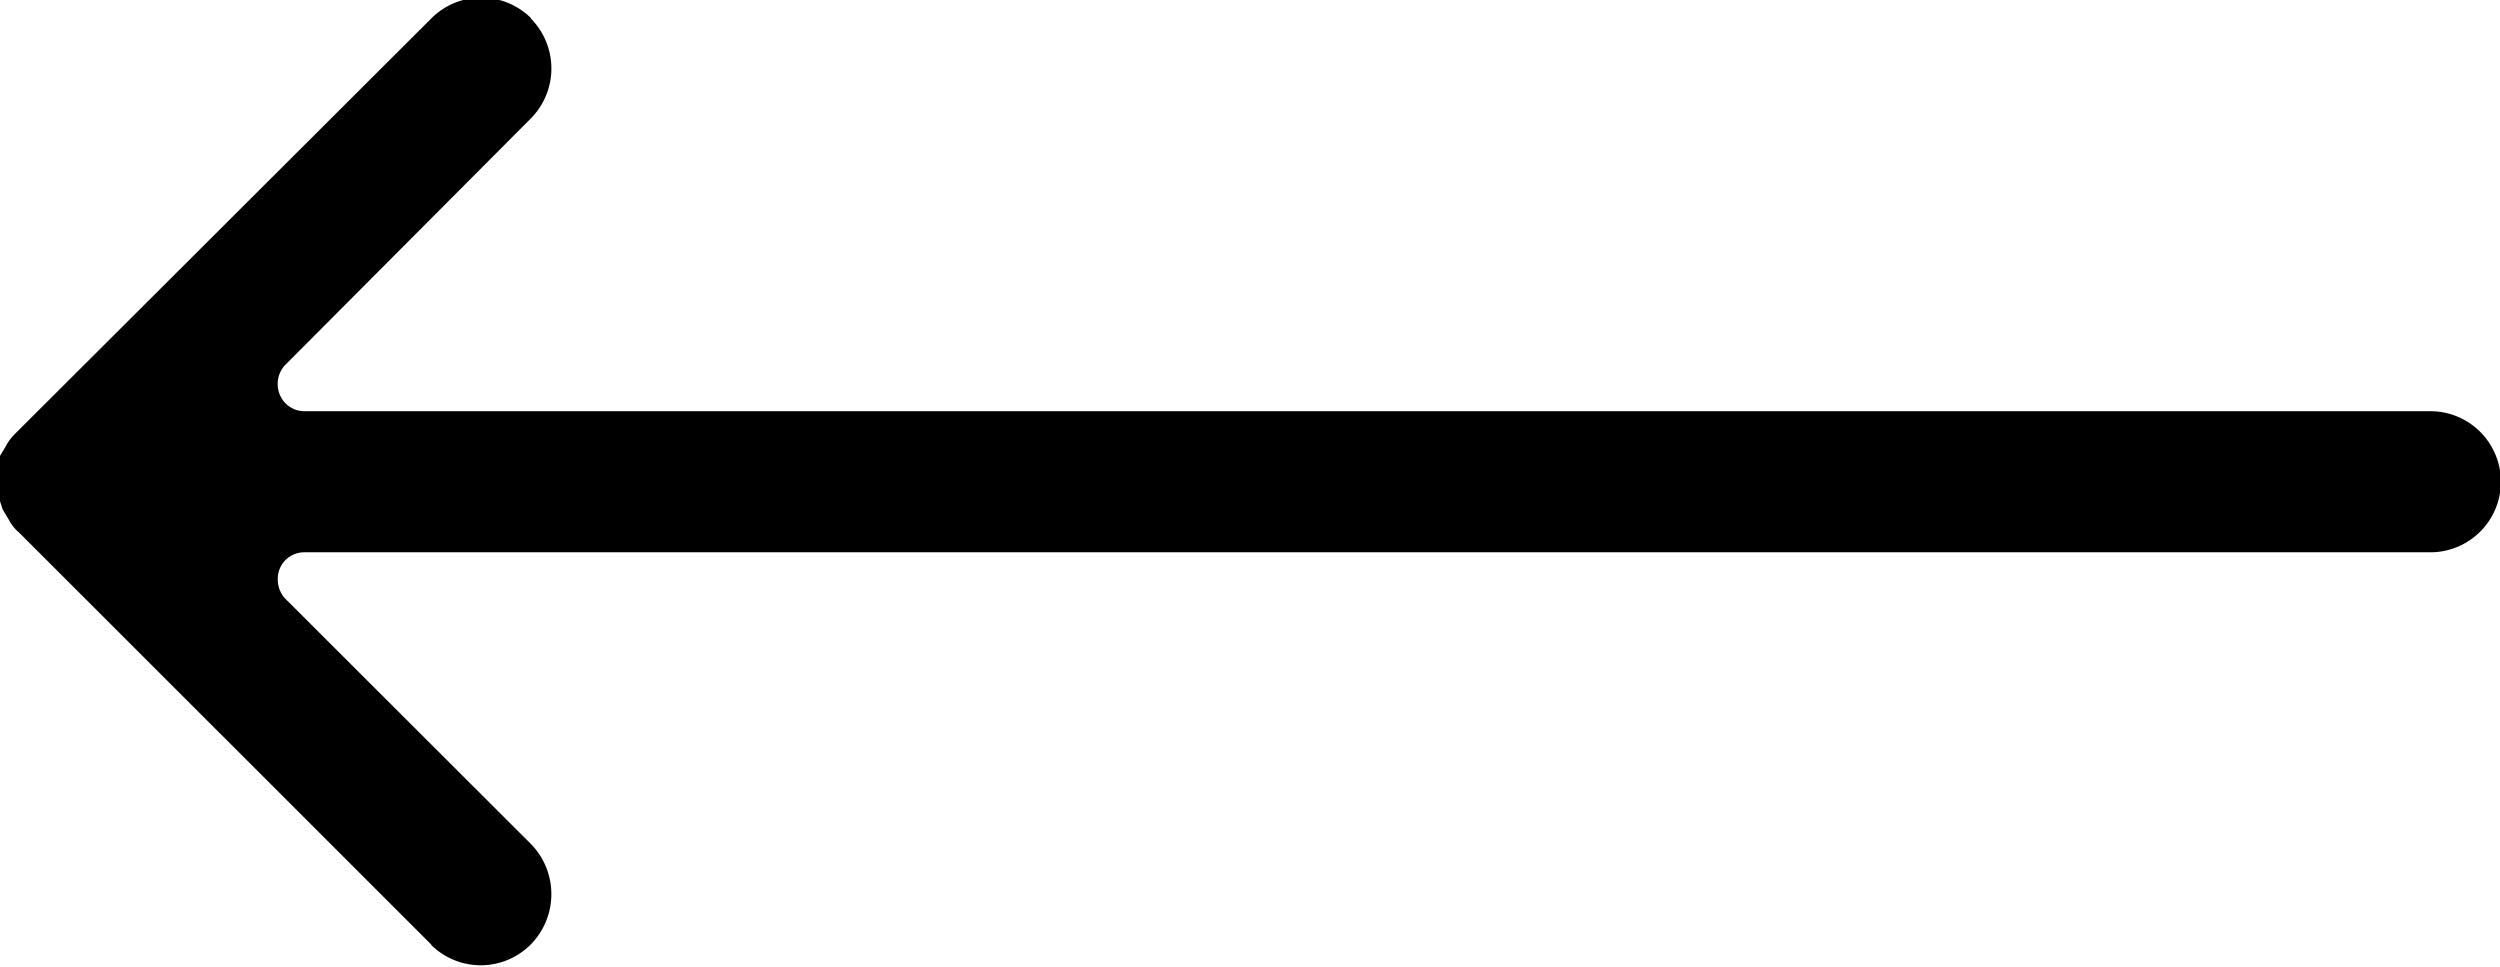
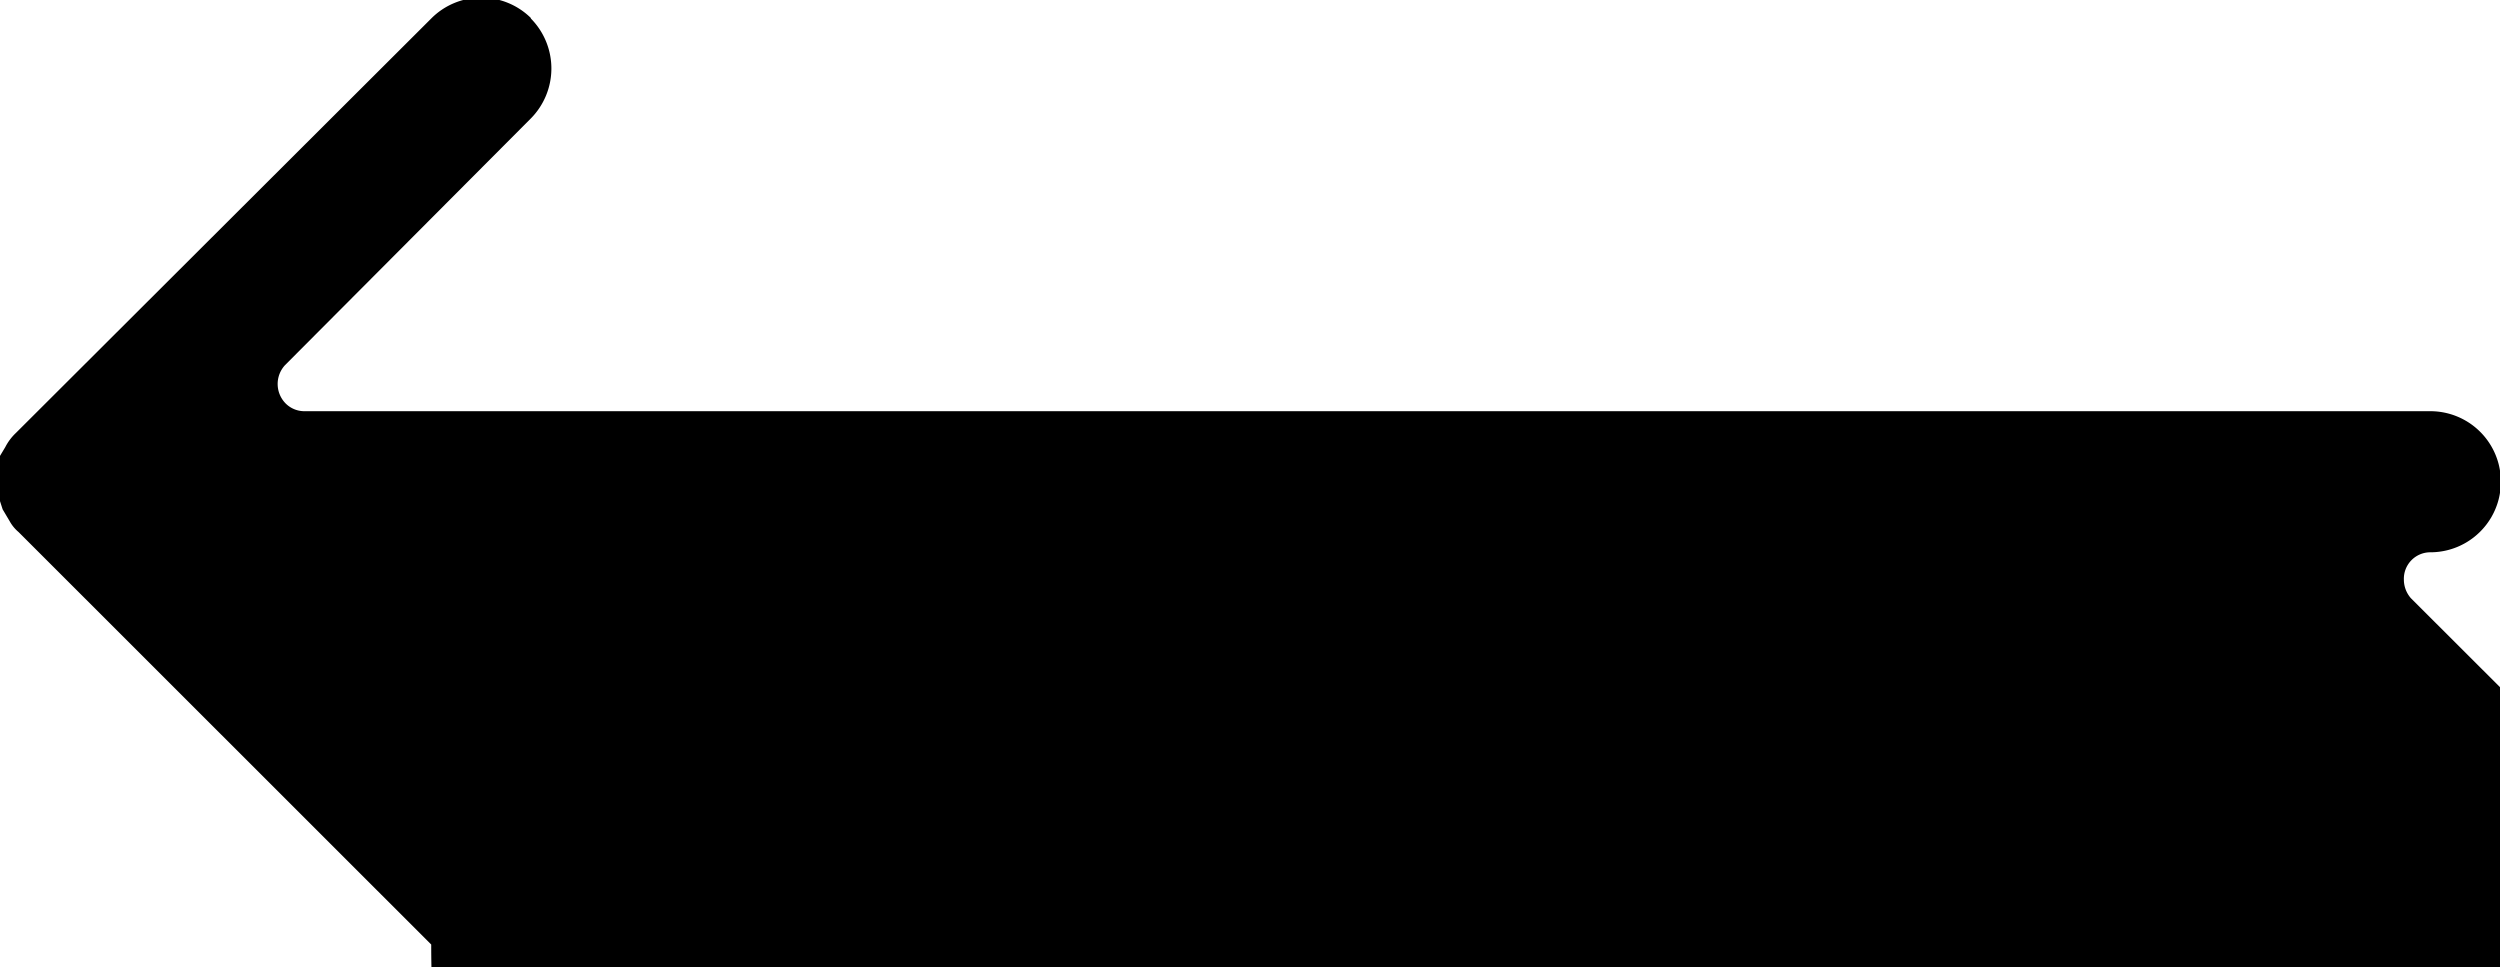
<svg xmlns="http://www.w3.org/2000/svg" width="28.35" height="10.969" viewBox="0 0 28.35 10.969">
  <defs>
    <style>
      .cls-1 {
        fill-rule: evenodd;
      }
    </style>
  </defs>
-   <path id="形状_6_拷贝_3" data-name="形状 6 拷贝 3" class="cls-1" d="M4076.95,204.372v-0.005l-4.68-4.678a0.433,0.433,0,0,1-.1-0.122l-0.08-.135-0.03-.093v-0.066a1.637,1.637,0,0,1,0-.313v-0.134l0.06-.1a0.594,0.594,0,0,1,.12-0.16l4.71-4.7a0.8,0.8,0,0,1,1.13-.006v0.006a0.806,0.806,0,0,1,0,1.133l-2.79,2.8a0.315,0.315,0,0,0,.01.433,0.3,0.3,0,0,0,.21.087h24.11a0.8,0.8,0,0,1,0,1.6h-24.11a0.3,0.3,0,0,0-.3.311,0.319,0.319,0,0,0,.08.21l2.79,2.786a0.814,0.814,0,0,1,0,1.139A0.8,0.8,0,0,1,4076.95,204.372Z" transform="translate(-4072.06 -193.656)" />
+   <path id="形状_6_拷贝_3" data-name="形状 6 拷贝 3" class="cls-1" d="M4076.95,204.372v-0.005l-4.68-4.678a0.433,0.433,0,0,1-.1-0.122l-0.08-.135-0.03-.093v-0.066a1.637,1.637,0,0,1,0-.313v-0.134l0.06-.1a0.594,0.594,0,0,1,.12-0.16l4.71-4.7a0.8,0.8,0,0,1,1.13-.006v0.006a0.806,0.806,0,0,1,0,1.133l-2.79,2.8a0.315,0.315,0,0,0,.01.433,0.3,0.3,0,0,0,.21.087h24.11a0.8,0.8,0,0,1,0,1.6a0.3,0.3,0,0,0-.3.311,0.319,0.319,0,0,0,.08.21l2.79,2.786a0.814,0.814,0,0,1,0,1.139A0.8,0.8,0,0,1,4076.95,204.372Z" transform="translate(-4072.06 -193.656)" />
</svg>